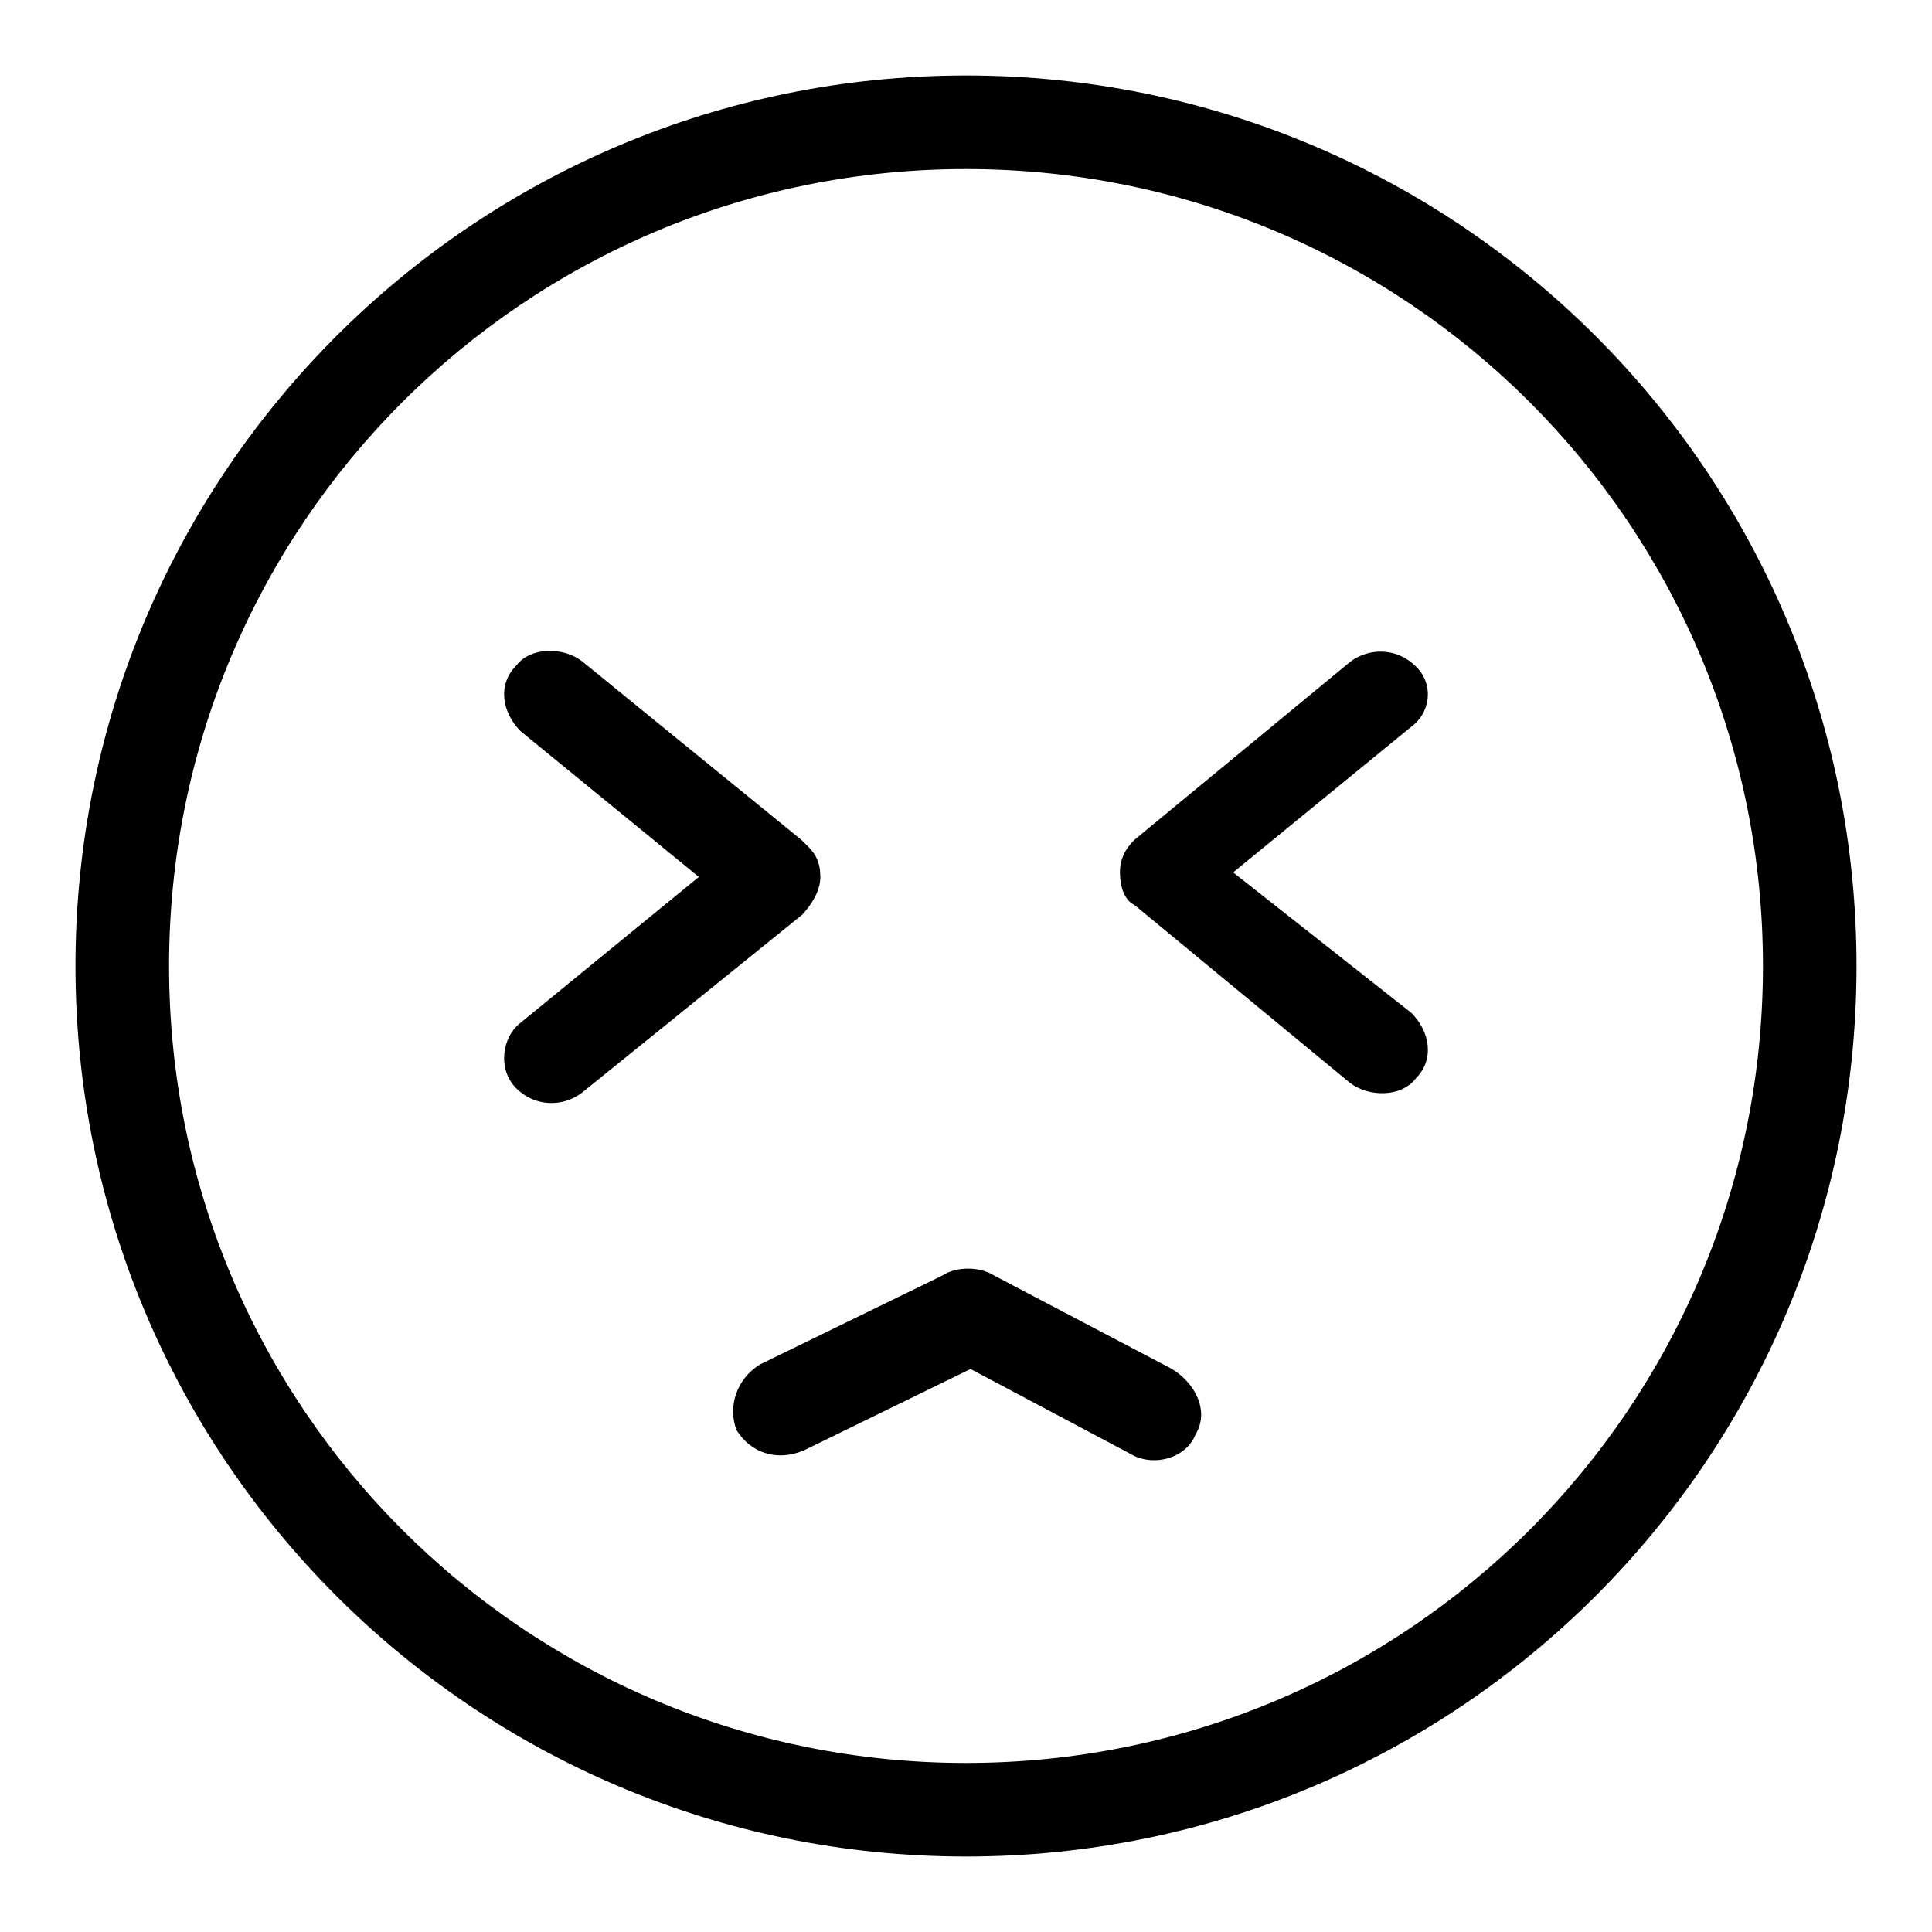
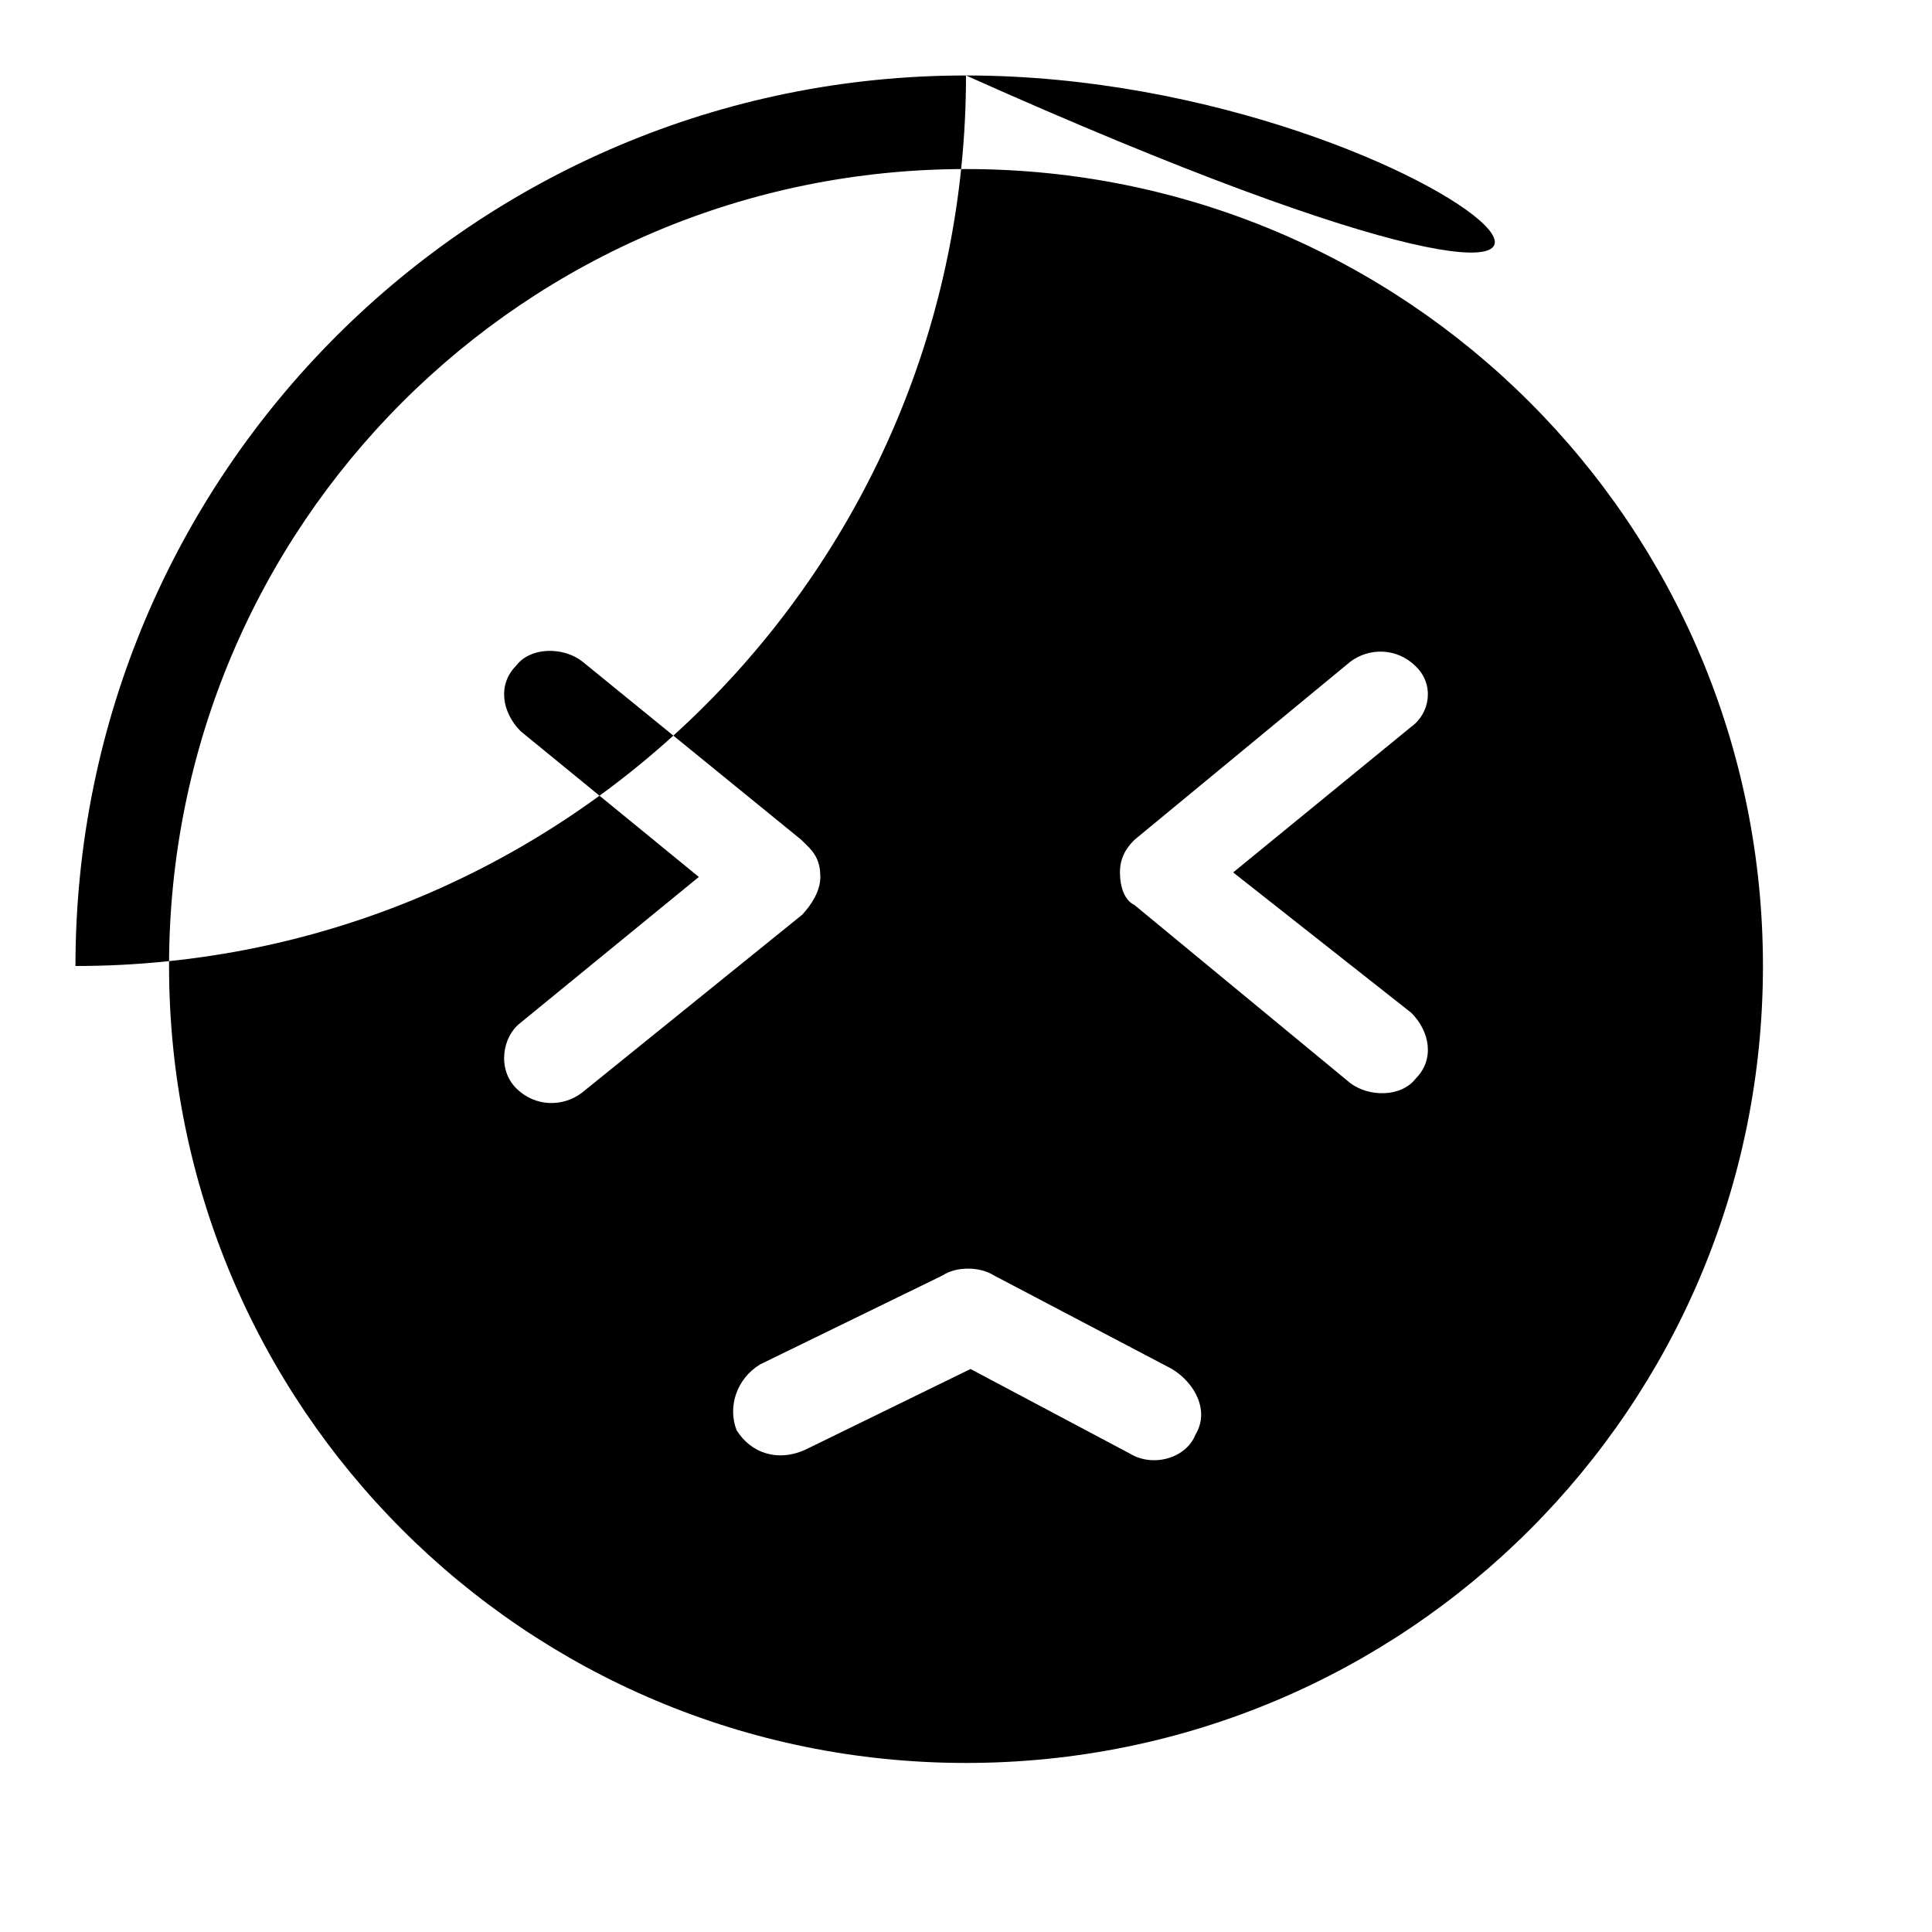
<svg xmlns="http://www.w3.org/2000/svg" version="1.1" x="0px" y="0px" viewBox="0 0 256 256" enable-background="new 0 0 256 256" xml:space="preserve">
  <g>
-     <path fill="#000000" d="M155.3,181.4L131.7,169c-1.9-1.2-5-1.2-6.8,0l-24.2,11.8c-3.1,1.9-4.3,5.6-3.1,8.7c1.9,3.1,5.6,4.3,9.3,2.5 l21.7-10.6l21.1,11.2c3.1,1.9,7.5,0.6,8.7-2.5C160.3,187,158.4,183.3,155.3,181.4z M108.7,116.2c0-1.9-0.6-3.1-1.9-4.3l-0.6-0.6 L77.1,87.6c-2.5-1.9-6.8-1.9-8.7,0.6c-2.5,2.5-1.9,6.2,0.6,8.7l23.6,19.3L69,135.5c-2.5,1.9-3.1,6.2-0.6,8.7 c2.5,2.5,6.2,2.5,8.7,0.6l29.2-23.6C107.5,119.9,108.7,118.1,108.7,116.2L108.7,116.2z M128,10C62.8,10,10,62.8,10,128 c0,65.2,52.8,118,118,118c65.2,0,118-52.8,118-118C246,62.8,193.2,10,128,10z M128,233.6c-58.4,0-105.6-47.2-105.6-105.6 S69.6,22.4,128,22.4S233.6,69.6,233.6,128S186.4,233.6,128,233.6z M187.6,88.3c-2.5-2.5-6.2-2.5-8.7-0.6l-28.6,23.6 c-1.2,1.2-1.9,2.5-1.9,4.3c0,1.9,0.6,3.7,1.9,4.3l28.6,23.6c2.5,1.9,6.8,1.9,8.7-0.6c2.5-2.5,1.9-6.2-0.6-8.7l-23.6-18.6L187,96.3 C189.5,94.5,190.1,90.7,187.6,88.3L187.6,88.3z" />
+     <path fill="#000000" d="M155.3,181.4L131.7,169c-1.9-1.2-5-1.2-6.8,0l-24.2,11.8c-3.1,1.9-4.3,5.6-3.1,8.7c1.9,3.1,5.6,4.3,9.3,2.5 l21.7-10.6l21.1,11.2c3.1,1.9,7.5,0.6,8.7-2.5C160.3,187,158.4,183.3,155.3,181.4z M108.7,116.2c0-1.9-0.6-3.1-1.9-4.3l-0.6-0.6 L77.1,87.6c-2.5-1.9-6.8-1.9-8.7,0.6c-2.5,2.5-1.9,6.2,0.6,8.7l23.6,19.3L69,135.5c-2.5,1.9-3.1,6.2-0.6,8.7 c2.5,2.5,6.2,2.5,8.7,0.6l29.2-23.6C107.5,119.9,108.7,118.1,108.7,116.2L108.7,116.2z M128,10C62.8,10,10,62.8,10,128 c65.2,0,118-52.8,118-118C246,62.8,193.2,10,128,10z M128,233.6c-58.4,0-105.6-47.2-105.6-105.6 S69.6,22.4,128,22.4S233.6,69.6,233.6,128S186.4,233.6,128,233.6z M187.6,88.3c-2.5-2.5-6.2-2.5-8.7-0.6l-28.6,23.6 c-1.2,1.2-1.9,2.5-1.9,4.3c0,1.9,0.6,3.7,1.9,4.3l28.6,23.6c2.5,1.9,6.8,1.9,8.7-0.6c2.5-2.5,1.9-6.2-0.6-8.7l-23.6-18.6L187,96.3 C189.5,94.5,190.1,90.7,187.6,88.3L187.6,88.3z" />
  </g>
</svg>